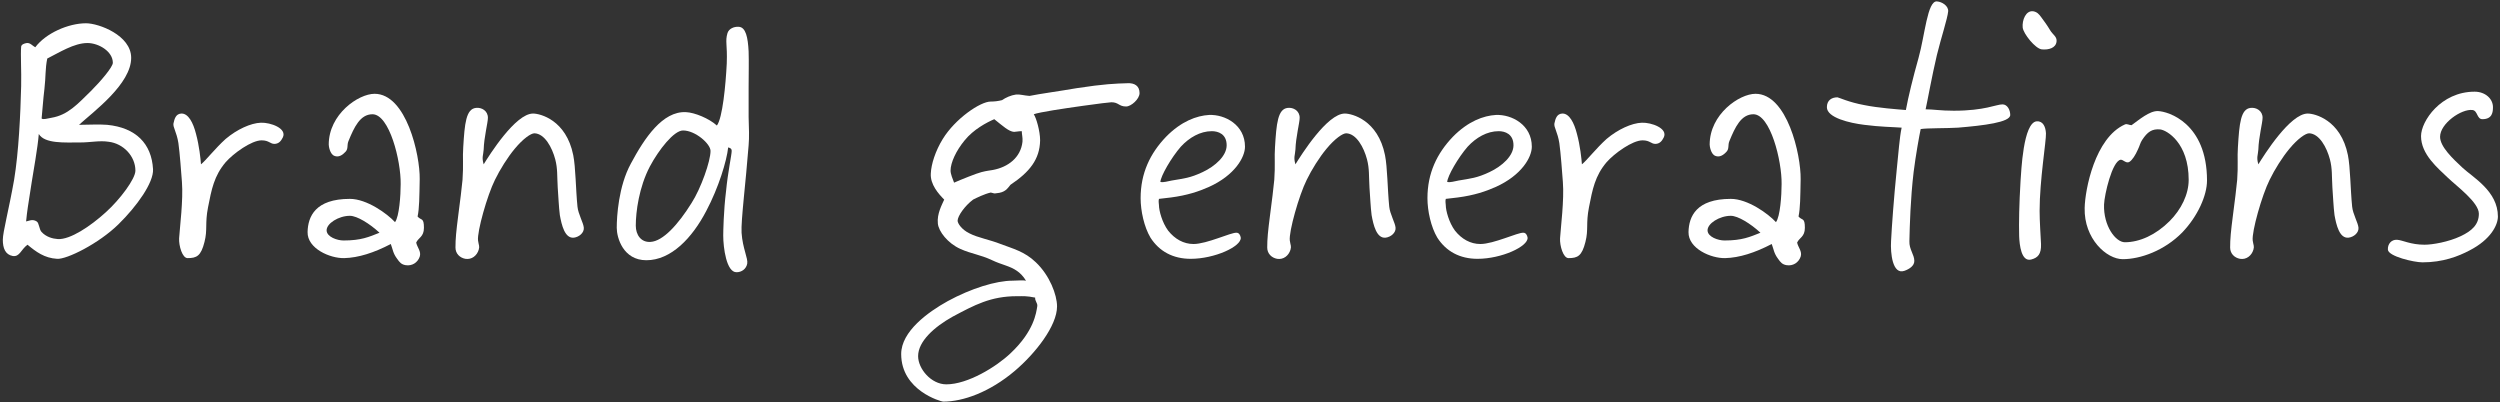
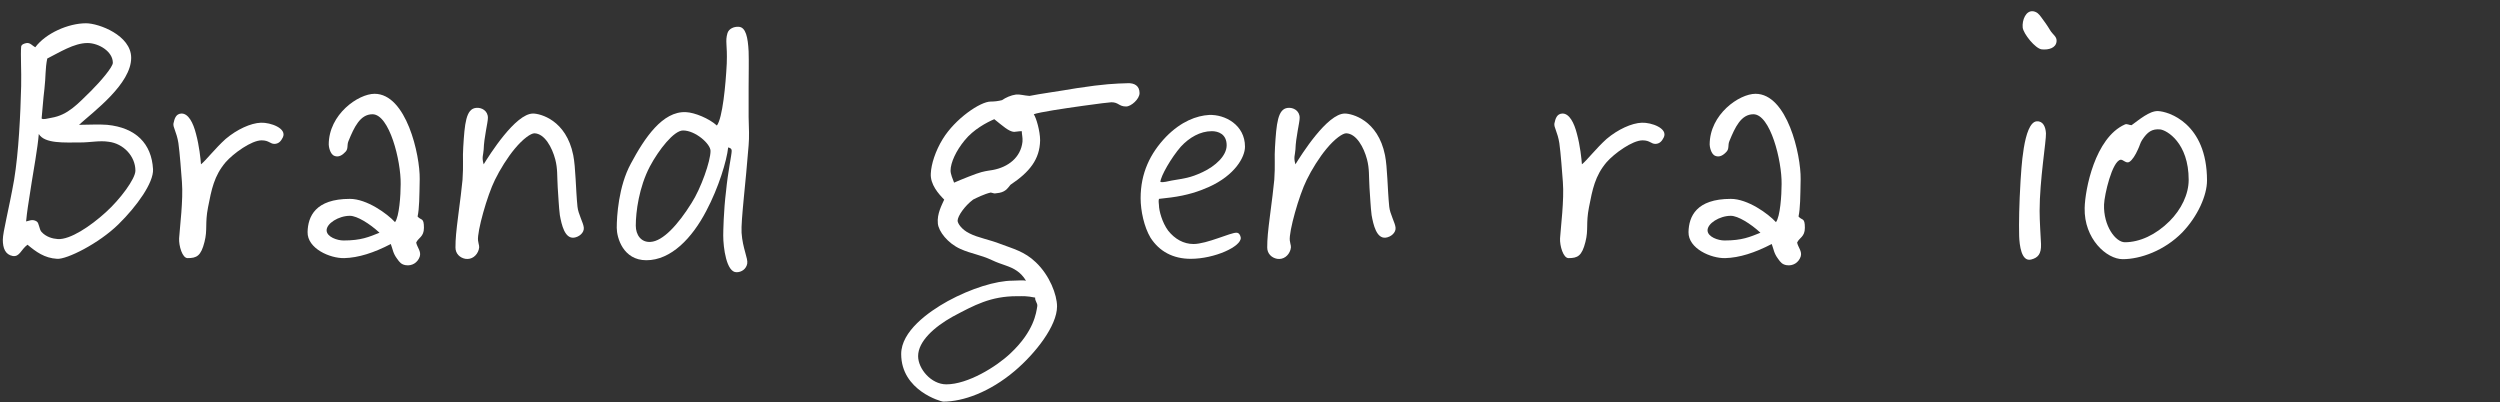
<svg xmlns="http://www.w3.org/2000/svg" width="709" height="114" viewBox="0 0 709 114" fill="none">
  <rect x="0" y="0" width="709" height="114" fill="#333333" stroke="none" />
  <path d="M43.401 48.002C43.601 51.801 38.801 58.502 33.601 63.602C28.001 69.102 18.901 73.602 16.201 73.401C12.601 73.201 10.201 71.401 7.801 69.401C5.901 70.802 5.601 72.901 3.601 72.602C1.501 72.201 0.801 70.401 0.801 68.001C0.801 65.801 2.501 59.502 4.001 51.001C5.301 43.101 5.801 32.501 6.001 24.401C6.101 20.001 5.801 15.601 6.001 13.201C6.101 12.601 6.901 12.301 7.601 12.201C8.601 12.101 9.201 13.002 10.001 13.402C13.001 9.401 19.401 6.601 24.401 6.601C28.001 6.601 37.201 10.001 37.201 16.401C37.201 23.802 26.601 31.601 22.401 35.401C24.701 35.401 28.101 35.202 30.401 35.401C38.501 36.201 43.001 40.702 43.401 48.002ZM32.001 17.801C32.001 14.601 28.001 12.201 24.801 12.201C21.001 12.201 16.801 14.901 13.401 16.602C12.801 19.502 13.001 21.801 12.601 25.201C12.201 28.501 12.101 30.701 11.801 33.601C12.201 34.001 13.501 33.602 14.601 33.401C19.301 32.602 22.001 29.501 25.801 25.801C28.601 23.002 32.001 19.001 32.001 17.801ZM38.401 48.401C38.401 44.301 35.001 40.701 30.801 40.202C28.201 39.801 25.701 40.401 22.801 40.401C18.301 40.401 12.701 40.801 11.001 38.001C10.701 41.901 9.401 49.002 9.001 51.602C7.801 59.401 7.801 59.002 7.401 62.801C8.101 62.702 9.201 62.002 10.401 62.801C11.101 63.202 11.101 65.102 11.801 65.802C13.101 67.201 14.901 67.701 16.401 67.802C19.901 68.001 25.601 64.201 30.001 60.202C34.101 56.502 38.401 50.702 38.401 48.401Z" fill="white" />
  <path d="M80.197 39.002C79.697 40.002 79.097 40.702 77.997 40.801C76.597 40.901 76.397 39.801 74.197 39.801C71.297 39.801 66.197 43.501 63.997 46.001C60.697 49.901 59.997 53.702 58.997 58.801C58.097 63.401 58.897 65.102 57.997 68.602C56.997 72.602 55.797 73.201 53.197 73.201C51.697 73.201 50.697 69.701 50.797 67.602C50.997 64.401 51.997 56.801 51.597 51.602C51.397 49.002 50.997 43.401 50.597 40.602C50.097 37.401 48.997 36.102 49.197 35.001C49.497 33.601 49.897 32.301 51.397 32.202C53.397 32.102 54.797 34.801 55.597 38.001C56.497 41.301 56.897 45.102 56.997 46.602C58.397 45.502 60.997 42.102 63.997 39.401C67.197 36.702 71.097 34.901 73.997 34.801C76.697 34.702 81.497 36.401 80.197 39.002Z" fill="white" />
  <path d="M120.23 64.601C120.23 67.201 118.63 67.401 118.03 68.802C118.33 70.201 119.53 71.302 119.03 72.802C118.43 74.501 116.83 75.501 115.03 75.201C113.83 75.001 113.33 74.401 112.63 73.401C111.43 71.802 111.43 70.802 110.83 69.201C106.03 71.701 101.63 73.102 97.63 73.201C93.63 73.302 87.13 70.501 87.23 65.802C87.33 61.401 89.43 56.401 99.23 56.401C104.03 56.401 109.83 60.602 112.03 63.002C113.23 61.401 113.63 55.401 113.63 52.202C113.73 45.601 110.43 32.401 105.63 32.401C102.13 32.401 100.43 36.101 98.83 40.001C98.33 41.201 98.83 42.101 98.03 43.001C97.13 44.001 96.03 44.701 94.83 44.202C93.53 43.702 93.23 41.401 93.23 41.001C93.23 32.401 101.63 26.601 106.23 26.601C115.23 26.601 119.13 43.901 119.03 50.801C118.93 56.002 118.93 59.002 118.43 61.401C119.43 62.602 120.23 61.601 120.23 64.601ZM107.63 66.001C104.83 63.401 101.23 61.202 99.23 61.202C96.03 61.202 92.53 63.401 92.63 65.401C92.73 67.201 95.63 68.201 97.43 68.201C102.43 68.201 104.63 67.201 107.63 66.001Z" fill="white" />
  <path d="M165.571 64.601C165.671 66.001 164.271 67.201 162.771 67.401C160.171 67.701 159.271 63.801 158.771 61.002C158.471 58.602 158.371 55.901 158.171 53.202C157.971 49.801 158.171 47.901 157.471 45.202C156.571 41.801 154.471 37.901 151.571 37.801C150.571 37.801 148.371 39.301 145.971 42.202C143.971 44.602 141.771 48.101 140.371 51.001C138.171 55.401 135.271 65.701 135.571 68.201C135.771 69.602 136.071 69.802 135.771 70.802C135.271 72.501 133.771 73.701 131.971 73.401C130.371 73.102 129.171 71.901 129.171 70.201C129.171 67.701 129.371 65.701 129.971 61.002C130.471 57.202 130.971 53.201 131.171 51.001C131.471 46.901 131.171 44.502 131.371 41.801C131.771 35.002 132.171 30.901 134.971 30.601C136.571 30.401 138.371 31.401 138.371 33.401C138.371 34.801 137.271 38.901 137.171 42.401C137.071 44.002 136.571 44.602 137.171 46.602C138.771 44.001 146.171 32.202 151.171 32.202C153.171 32.202 160.571 34.002 162.571 44.001C163.271 47.501 163.271 53.602 163.771 58.602C163.971 60.702 165.471 63.201 165.571 64.601Z" fill="white" />
  <path d="M212.309 41.202C211.509 51.702 210.109 62.501 210.309 66.001C210.609 70.501 212.209 73.302 211.909 74.802C211.609 76.302 210.309 77.201 208.909 77.201C206.009 77.302 205.109 70.201 205.109 66.802C205.109 65.802 205.209 59.801 205.909 54.202C206.409 48.901 207.509 43.901 207.509 42.801C207.509 42.301 207.309 42.002 206.509 41.801C206.109 45.602 203.809 53.202 200.309 59.801C196.309 67.501 190.309 73.802 183.309 73.802C176.709 73.802 174.909 67.401 174.909 64.601C174.909 61.401 175.409 52.801 178.909 46.401C182.809 39.101 187.909 31.501 194.509 31.801C197.009 31.901 201.109 33.602 203.309 35.602C204.909 33.502 205.809 24.102 206.109 18.002C206.309 12.502 205.609 11.801 206.309 9.401C206.709 8.101 208.209 7.501 209.509 7.601C211.509 7.701 212.109 10.601 212.309 14.601C212.409 17.701 212.309 20.802 212.309 24.802V33.202C212.409 36.202 212.509 39.002 212.309 41.202ZM201.509 42.801C201.509 40.801 197.209 37.001 193.709 37.001C191.109 37.001 186.809 42.502 184.309 47.202C181.209 53.102 180.309 60.102 180.309 64.001C180.309 66.602 181.809 68.802 184.509 68.602C188.009 68.401 192.309 63.702 196.109 57.602C198.809 53.401 201.509 45.702 201.509 42.801Z" fill="white" />
  <path d="M323.177 26.401C323.177 28.102 320.777 30.201 319.377 30.201C317.277 30.201 317.277 29.001 315.177 29.001C314.877 29.001 311.277 29.401 307.177 30.002C301.477 30.802 294.777 31.801 293.177 32.401C293.877 33.401 294.977 37.201 294.977 39.801C294.877 45.201 291.977 48.801 286.577 52.401C285.677 53.502 285.077 54.602 282.577 54.801C281.877 54.901 282.177 54.901 280.977 54.602C279.177 55.002 276.977 56.102 275.977 56.602C273.577 58.401 271.577 61.301 271.577 62.602C271.577 63.301 272.677 65.102 274.977 66.201C277.277 67.401 280.777 68.001 283.777 69.201C287.177 70.501 290.577 71.302 293.777 74.401C297.677 78.102 299.777 83.602 299.777 86.901C299.777 92.401 293.677 100.201 287.777 105.201C280.677 111.201 273.177 113.901 267.477 113.901C266.977 113.901 255.577 110.801 255.577 100.401C255.577 94.001 263.177 88.501 268.777 85.401C275.377 81.802 282.477 79.602 287.177 79.602C288.577 79.602 290.077 79.401 290.977 79.602C290.177 78.302 289.277 77.401 288.377 76.802C286.377 75.401 284.077 75.102 281.377 73.802C277.977 72.201 275.477 72.001 272.377 70.602C268.777 69.001 266.177 65.602 265.977 63.401C265.677 60.602 267.177 58.002 267.777 56.602C266.177 55.002 263.777 52.301 263.977 49.202C264.077 46.602 265.277 42.801 267.377 39.401C270.877 33.702 277.977 28.801 280.977 28.801C281.977 28.801 282.977 28.701 284.177 28.401C285.177 27.701 286.677 27.002 288.177 26.802C289.177 26.701 290.477 27.101 291.977 27.201C294.877 26.602 300.177 25.901 305.377 25.001C313.177 23.802 316.377 23.701 319.777 23.601C321.677 23.501 323.177 24.302 323.177 26.401ZM289.977 40.202C290.077 39.002 289.777 38.102 289.777 37.202C288.777 37.202 288.077 37.401 287.577 37.401C286.077 37.301 284.377 35.701 281.977 33.801C279.877 34.701 276.077 36.701 273.577 39.801C271.177 42.702 269.577 46.101 269.577 48.401C269.577 49.301 270.177 50.801 270.577 51.801C272.377 51.002 277.077 49.102 278.377 48.801C279.977 48.401 280.477 48.401 281.577 48.202C285.877 47.401 289.477 44.701 289.977 40.202ZM294.177 86.802C294.277 85.901 293.477 85.401 293.577 84.401C291.077 83.901 290.377 84.001 288.377 84.001C280.977 84.001 276.377 86.501 270.177 89.802C264.977 92.701 260.377 96.801 260.377 101.001C260.377 104.601 264.077 109.001 268.377 109.001C274.477 109.001 282.577 104.001 286.577 100.201C293.277 93.901 293.877 88.701 294.177 86.802Z" fill="white" />
  <path d="M353.08 41.602C353.08 44.602 350.18 49.702 342.88 53.002C339.98 54.301 336.68 55.401 332.08 56.002L328.68 56.401C328.48 57.202 328.68 57.601 328.68 58.202C328.68 59.702 329.58 63.102 331.28 65.401C333.18 67.802 335.68 69.201 338.48 69.201C342.28 69.201 349.08 65.901 350.68 66.001C351.38 66.001 351.78 66.701 351.88 67.401C352.08 69.901 344.48 73.401 337.68 73.401C332.68 73.401 328.78 71.302 326.28 67.401C324.48 64.401 323.48 59.801 323.48 56.202C323.48 49.102 326.18 43.502 330.68 38.801C334.98 34.401 339.38 32.801 342.88 32.602C347.38 32.401 353.08 35.401 353.08 41.602ZM347.88 41.202C347.88 38.001 345.48 37.202 343.68 37.202C340.38 37.202 337.28 39.002 334.88 41.602C332.18 44.702 329.18 49.901 329.08 51.602C330.08 51.801 331.08 51.401 332.28 51.202C335.78 50.602 337.48 50.502 341.08 48.801C344.68 47.102 347.88 44.202 347.88 41.202Z" fill="white" />
  <path d="M395.786 64.601C395.886 66.001 394.486 67.201 392.986 67.401C390.386 67.701 389.486 63.801 388.986 61.002C388.686 58.602 388.586 55.901 388.386 53.202C388.186 49.801 388.386 47.901 387.686 45.202C386.786 41.801 384.686 37.901 381.786 37.801C380.786 37.801 378.586 39.301 376.186 42.202C374.186 44.602 371.986 48.101 370.586 51.001C368.386 55.401 365.486 65.701 365.786 68.201C365.986 69.602 366.286 69.802 365.986 70.802C365.486 72.501 363.986 73.701 362.186 73.401C360.586 73.102 359.386 71.901 359.386 70.201C359.386 67.701 359.586 65.701 360.186 61.002C360.686 57.202 361.186 53.201 361.386 51.001C361.686 46.901 361.386 44.502 361.586 41.801C361.986 35.002 362.386 30.901 365.186 30.601C366.786 30.401 368.586 31.401 368.586 33.401C368.586 34.801 367.486 38.901 367.386 42.401C367.286 44.002 366.786 44.602 367.386 46.602C368.986 44.001 376.386 32.202 381.386 32.202C383.386 32.202 390.786 34.002 392.786 44.001C393.486 47.501 393.486 53.602 393.986 58.602C394.186 60.702 395.686 63.201 395.786 64.601Z" fill="white" />
-   <path d="M434.424 41.602C434.424 44.602 431.524 49.702 424.224 53.002C421.324 54.301 418.024 55.401 413.424 56.002L410.024 56.401C409.824 57.202 410.024 57.601 410.024 58.202C410.024 59.702 410.924 63.102 412.624 65.401C414.524 67.802 417.024 69.201 419.824 69.201C423.624 69.201 430.424 65.901 432.024 66.001C432.724 66.001 433.124 66.701 433.224 67.401C433.424 69.901 425.824 73.401 419.024 73.401C414.024 73.401 410.124 71.302 407.624 67.401C405.824 64.401 404.824 59.801 404.824 56.202C404.824 49.102 407.524 43.502 412.024 38.801C416.324 34.401 420.724 32.801 424.224 32.602C428.724 32.401 434.424 35.401 434.424 41.602ZM429.224 41.202C429.224 38.001 426.824 37.202 425.024 37.202C421.724 37.202 418.624 39.002 416.224 41.602C413.524 44.702 410.524 49.901 410.424 51.602C411.424 51.801 412.424 51.401 413.624 51.202C417.124 50.602 418.824 50.502 422.424 48.801C426.024 47.102 429.224 44.202 429.224 41.202Z" fill="white" />
  <path d="M471.83 39.002C471.33 40.002 470.73 40.702 469.63 40.801C468.23 40.901 468.03 39.801 465.83 39.801C462.93 39.801 457.83 43.501 455.63 46.001C452.33 49.901 451.63 53.702 450.63 58.801C449.73 63.401 450.53 65.102 449.63 68.602C448.63 72.602 447.43 73.201 444.83 73.201C443.33 73.201 442.33 69.701 442.43 67.602C442.63 64.401 443.63 56.801 443.23 51.602C443.03 49.002 442.63 43.401 442.23 40.602C441.73 37.401 440.63 36.102 440.83 35.001C441.13 33.601 441.53 32.301 443.03 32.202C445.03 32.102 446.43 34.801 447.23 38.001C448.13 41.301 448.53 45.102 448.63 46.602C450.03 45.502 452.63 42.102 455.63 39.401C458.83 36.702 462.73 34.901 465.63 34.801C468.33 34.702 473.13 36.401 471.83 39.002Z" fill="white" />
  <path d="M511.862 64.601C511.862 67.201 510.263 67.401 509.663 68.802C509.963 70.201 511.163 71.302 510.663 72.802C510.063 74.501 508.463 75.501 506.663 75.201C505.463 75.001 504.963 74.401 504.263 73.401C503.063 71.802 503.062 70.802 502.462 69.201C497.662 71.701 493.263 73.102 489.263 73.201C485.263 73.302 478.762 70.501 478.862 65.802C478.962 61.401 481.062 56.401 490.862 56.401C495.662 56.401 501.463 60.602 503.663 63.002C504.863 61.401 505.263 55.401 505.263 52.202C505.363 45.601 502.063 32.401 497.263 32.401C493.763 32.401 492.062 36.101 490.462 40.001C489.962 41.201 490.463 42.101 489.663 43.001C488.763 44.001 487.662 44.701 486.462 44.202C485.162 43.702 484.862 41.401 484.862 41.001C484.862 32.401 493.262 26.601 497.862 26.601C506.862 26.601 510.763 43.901 510.663 50.801C510.563 56.002 510.562 59.002 510.062 61.401C511.062 62.602 511.862 61.601 511.862 64.601ZM499.263 66.001C496.463 63.401 492.862 61.202 490.862 61.202C487.662 61.202 484.163 63.401 484.263 65.401C484.363 67.201 487.263 68.201 489.062 68.201C494.062 68.201 496.263 67.201 499.263 66.001Z" fill="white" />
-   <path d="M570.104 32.602C570.104 34.702 562.504 35.602 555.304 36.202C552.404 36.401 546.404 36.301 544.704 36.602C544.304 38.502 543.304 44.002 542.704 48.801C541.804 56.401 541.604 64.001 541.504 68.401C541.404 70.701 542.904 72.201 542.904 74.001C542.904 75.401 541.504 76.302 540.104 76.802C536.704 78.001 536.104 71.802 536.304 68.401C536.504 64.302 537.104 56.101 537.904 48.202C538.404 43.501 538.704 39.002 539.304 36.202C536.704 36.002 533.304 36.002 528.704 35.401C524.604 34.901 518.104 33.401 518.104 30.401C518.104 28.401 519.504 27.601 521.104 27.601C521.404 27.601 524.304 29.001 528.704 29.802C532.604 30.601 538.004 31.001 540.504 31.201C541.204 27.401 542.504 22.102 544.104 16.401C545.904 10.001 546.604 0.201 549.304 0.401C550.804 0.501 552.604 1.701 552.504 3.201C552.304 5.301 550.504 10.701 549.304 15.601C547.904 21.501 546.504 29.302 546.104 31.002C548.304 31.002 550.304 31.401 554.104 31.401C562.904 31.401 566.104 29.601 567.904 29.601C569.304 29.601 570.104 31.201 570.104 32.602Z" fill="white" />
  <path d="M583.234 11.801C583.034 13.601 581.034 14.201 579.034 14.001C577.234 13.802 573.834 9.601 573.634 7.801C573.434 5.701 574.534 2.901 576.634 3.201C577.734 3.401 578.234 4.001 578.834 4.801C579.734 6.001 580.534 7.101 581.434 8.601C582.134 9.801 583.434 10.401 583.234 11.801ZM580.234 37.801C580.334 39.901 578.434 51.102 578.434 59.801C578.434 62.702 578.734 67.102 578.834 69.201C578.934 72.102 577.934 73.102 576.034 73.602C573.234 74.302 572.734 69.501 572.634 67.001C572.534 63.101 572.634 58.002 573.034 51.202C573.234 48.801 573.734 34.702 577.634 34.401C579.434 34.301 580.134 36.002 580.234 37.801Z" fill="white" />
  <path d="M625.908 51.202C625.908 55.401 623.308 61.301 618.908 65.901C613.808 71.102 607.008 73.501 602.008 73.501C597.408 73.501 591.008 67.701 591.208 59.002C591.308 53.801 594.108 39.102 602.608 35.301C603.208 35.002 603.808 35.501 604.508 35.501C606.608 34.002 609.608 31.401 612.008 31.501C614.908 31.601 625.908 34.901 625.908 51.202ZM620.708 51.001C620.708 40.501 614.508 36.901 612.608 36.702C610.308 36.501 609.008 37.401 607.508 39.702C607.008 40.401 606.808 41.401 606.308 42.401C605.608 44.002 604.708 45.401 603.908 45.901C603.008 46.502 602.108 45.202 601.408 45.301C599.008 45.702 596.808 55.202 596.708 58.002C596.508 64.102 600.008 68.701 602.608 68.701C606.808 68.701 611.408 66.602 615.308 62.702C618.608 59.401 620.708 55.102 620.708 51.001Z" fill="white" />
-   <path d="M668.868 64.601C668.968 66.001 667.568 67.201 666.068 67.401C663.468 67.701 662.568 63.801 662.068 61.002C661.768 58.602 661.668 55.901 661.468 53.202C661.268 49.801 661.468 47.901 660.768 45.202C659.868 41.801 657.768 37.901 654.868 37.801C653.868 37.801 651.668 39.301 649.268 42.202C647.268 44.602 645.068 48.101 643.668 51.001C641.468 55.401 638.568 65.701 638.868 68.201C639.068 69.602 639.368 69.802 639.068 70.802C638.568 72.501 637.068 73.701 635.268 73.401C633.668 73.102 632.468 71.901 632.468 70.201C632.468 67.701 632.668 65.701 633.268 61.002C633.768 57.202 634.268 53.201 634.468 51.001C634.768 46.901 634.468 44.502 634.668 41.801C635.068 35.002 635.468 30.901 638.268 30.601C639.868 30.401 641.668 31.401 641.668 33.401C641.668 34.801 640.568 38.901 640.468 42.401C640.368 44.002 639.868 44.602 640.468 46.602C642.068 44.001 649.468 32.202 654.468 32.202C656.468 32.202 663.868 34.002 665.868 44.001C666.568 47.501 666.568 53.602 667.068 58.602C667.268 60.702 668.768 63.201 668.868 64.601Z" fill="white" />
-   <path d="M708.406 61.401C708.406 63.801 706.406 67.901 700.406 71.001C697.206 72.701 692.806 74.401 687.006 74.401C684.606 74.401 677.306 72.701 677.206 70.802C677.106 69.201 678.206 67.901 679.806 68.001C681.406 68.101 683.606 69.401 687.606 69.401C689.906 69.401 694.406 68.601 697.806 67.001C701.006 65.501 703.006 63.702 703.006 60.602C703.006 57.401 696.706 52.801 694.206 50.401C691.406 47.702 686.606 43.801 686.606 38.602C686.606 34.401 692.206 26.001 701.806 26.001C704.806 26.001 707.006 28.002 707.006 30.401C707.006 31.801 706.806 33.801 704.006 33.801C702.406 33.801 702.706 31.401 701.206 31.201C698.106 30.801 692.006 35.002 692.006 38.801C692.006 41.602 695.606 45.002 698.406 47.602C701.306 50.301 708.406 54.202 708.406 61.401Z" fill="white" />
</svg>